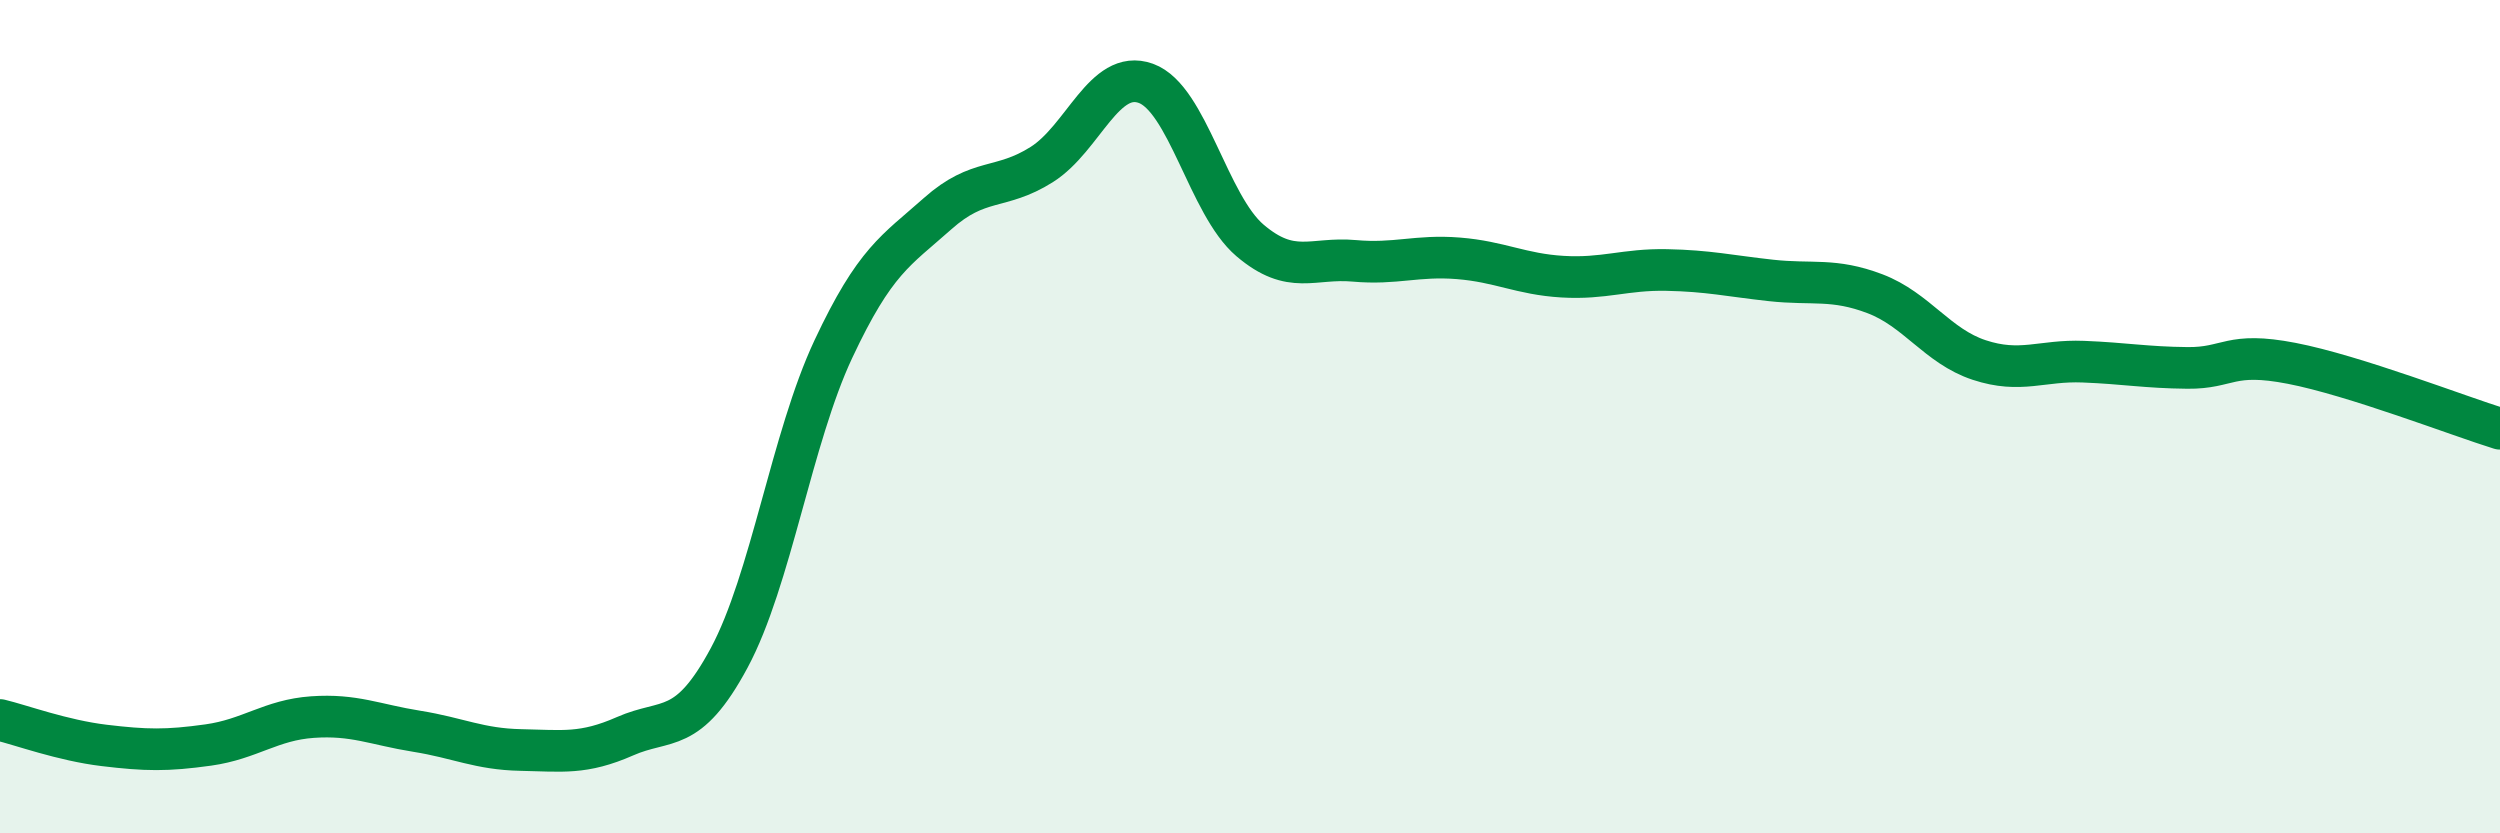
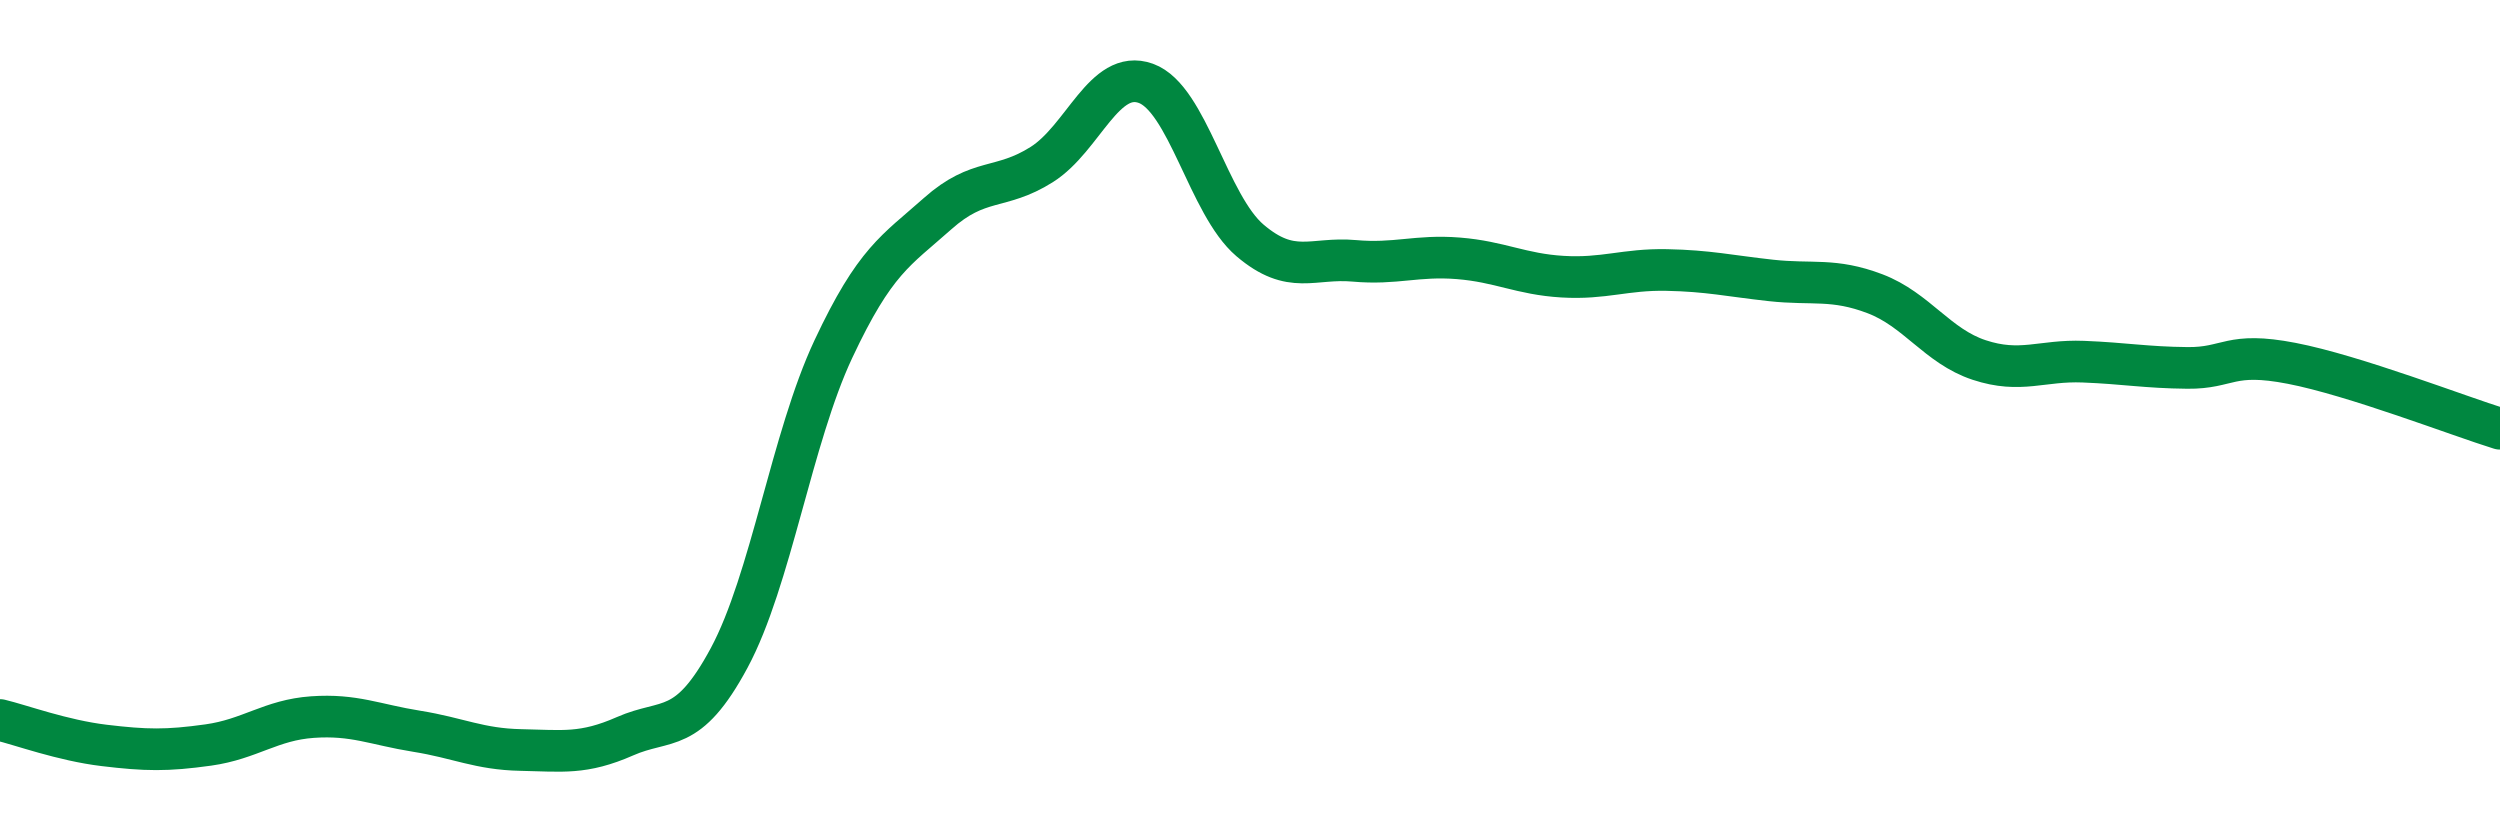
<svg xmlns="http://www.w3.org/2000/svg" width="60" height="20" viewBox="0 0 60 20">
-   <path d="M 0,17.28 C 0.5,17.4 1.5,17.77 2.5,17.89 C 3.5,18.01 4,18.02 5,17.88 C 6,17.74 6.5,17.28 7.5,17.21 C 8.5,17.14 9,17.39 10,17.55 C 11,17.71 11.5,17.98 12.5,18 C 13.5,18.02 14,18.11 15,17.67 C 16,17.23 16.5,17.65 17.5,15.79 C 18.5,13.93 19,10.51 20,8.38 C 21,6.25 21.5,6.02 22.5,5.13 C 23.5,4.24 24,4.58 25,3.95 C 26,3.32 26.5,1.64 27.5,2 C 28.5,2.36 29,4.92 30,5.77 C 31,6.62 31.5,6.17 32.5,6.26 C 33.5,6.35 34,6.12 35,6.2 C 36,6.28 36.5,6.58 37.5,6.64 C 38.5,6.7 39,6.46 40,6.48 C 41,6.5 41.5,6.62 42.5,6.73 C 43.5,6.84 44,6.67 45,7.05 C 46,7.43 46.5,8.31 47.5,8.64 C 48.5,8.97 49,8.64 50,8.68 C 51,8.72 51.5,8.82 52.5,8.83 C 53.5,8.84 53.5,8.43 55,8.72 C 56.5,9.01 59,9.98 60,10.29L60 20L0 20Z" fill="#008740" opacity="0.1" stroke-linecap="round" stroke-linejoin="round" />
  <path d="M 0,17.28 C 0.5,17.4 1.5,17.77 2.5,17.89 C 3.5,18.01 4,18.02 5,17.88 C 6,17.74 6.5,17.28 7.5,17.21 C 8.5,17.14 9,17.39 10,17.55 C 11,17.71 11.5,17.98 12.5,18 C 13.5,18.02 14,18.11 15,17.67 C 16,17.23 16.5,17.65 17.5,15.79 C 18.5,13.93 19,10.51 20,8.38 C 21,6.25 21.5,6.02 22.5,5.13 C 23.5,4.24 24,4.58 25,3.95 C 26,3.32 26.5,1.64 27.5,2 C 28.5,2.36 29,4.92 30,5.77 C 31,6.62 31.5,6.17 32.5,6.26 C 33.5,6.35 34,6.12 35,6.2 C 36,6.28 36.5,6.58 37.5,6.64 C 38.5,6.7 39,6.46 40,6.48 C 41,6.5 41.5,6.62 42.5,6.73 C 43.5,6.84 44,6.67 45,7.05 C 46,7.43 46.5,8.31 47.5,8.64 C 48.5,8.97 49,8.64 50,8.68 C 51,8.72 51.5,8.82 52.5,8.83 C 53.5,8.84 53.5,8.43 55,8.72 C 56.5,9.01 59,9.98 60,10.29" stroke="#008740" stroke-width="1" fill="none" stroke-linecap="round" stroke-linejoin="round" />
</svg>